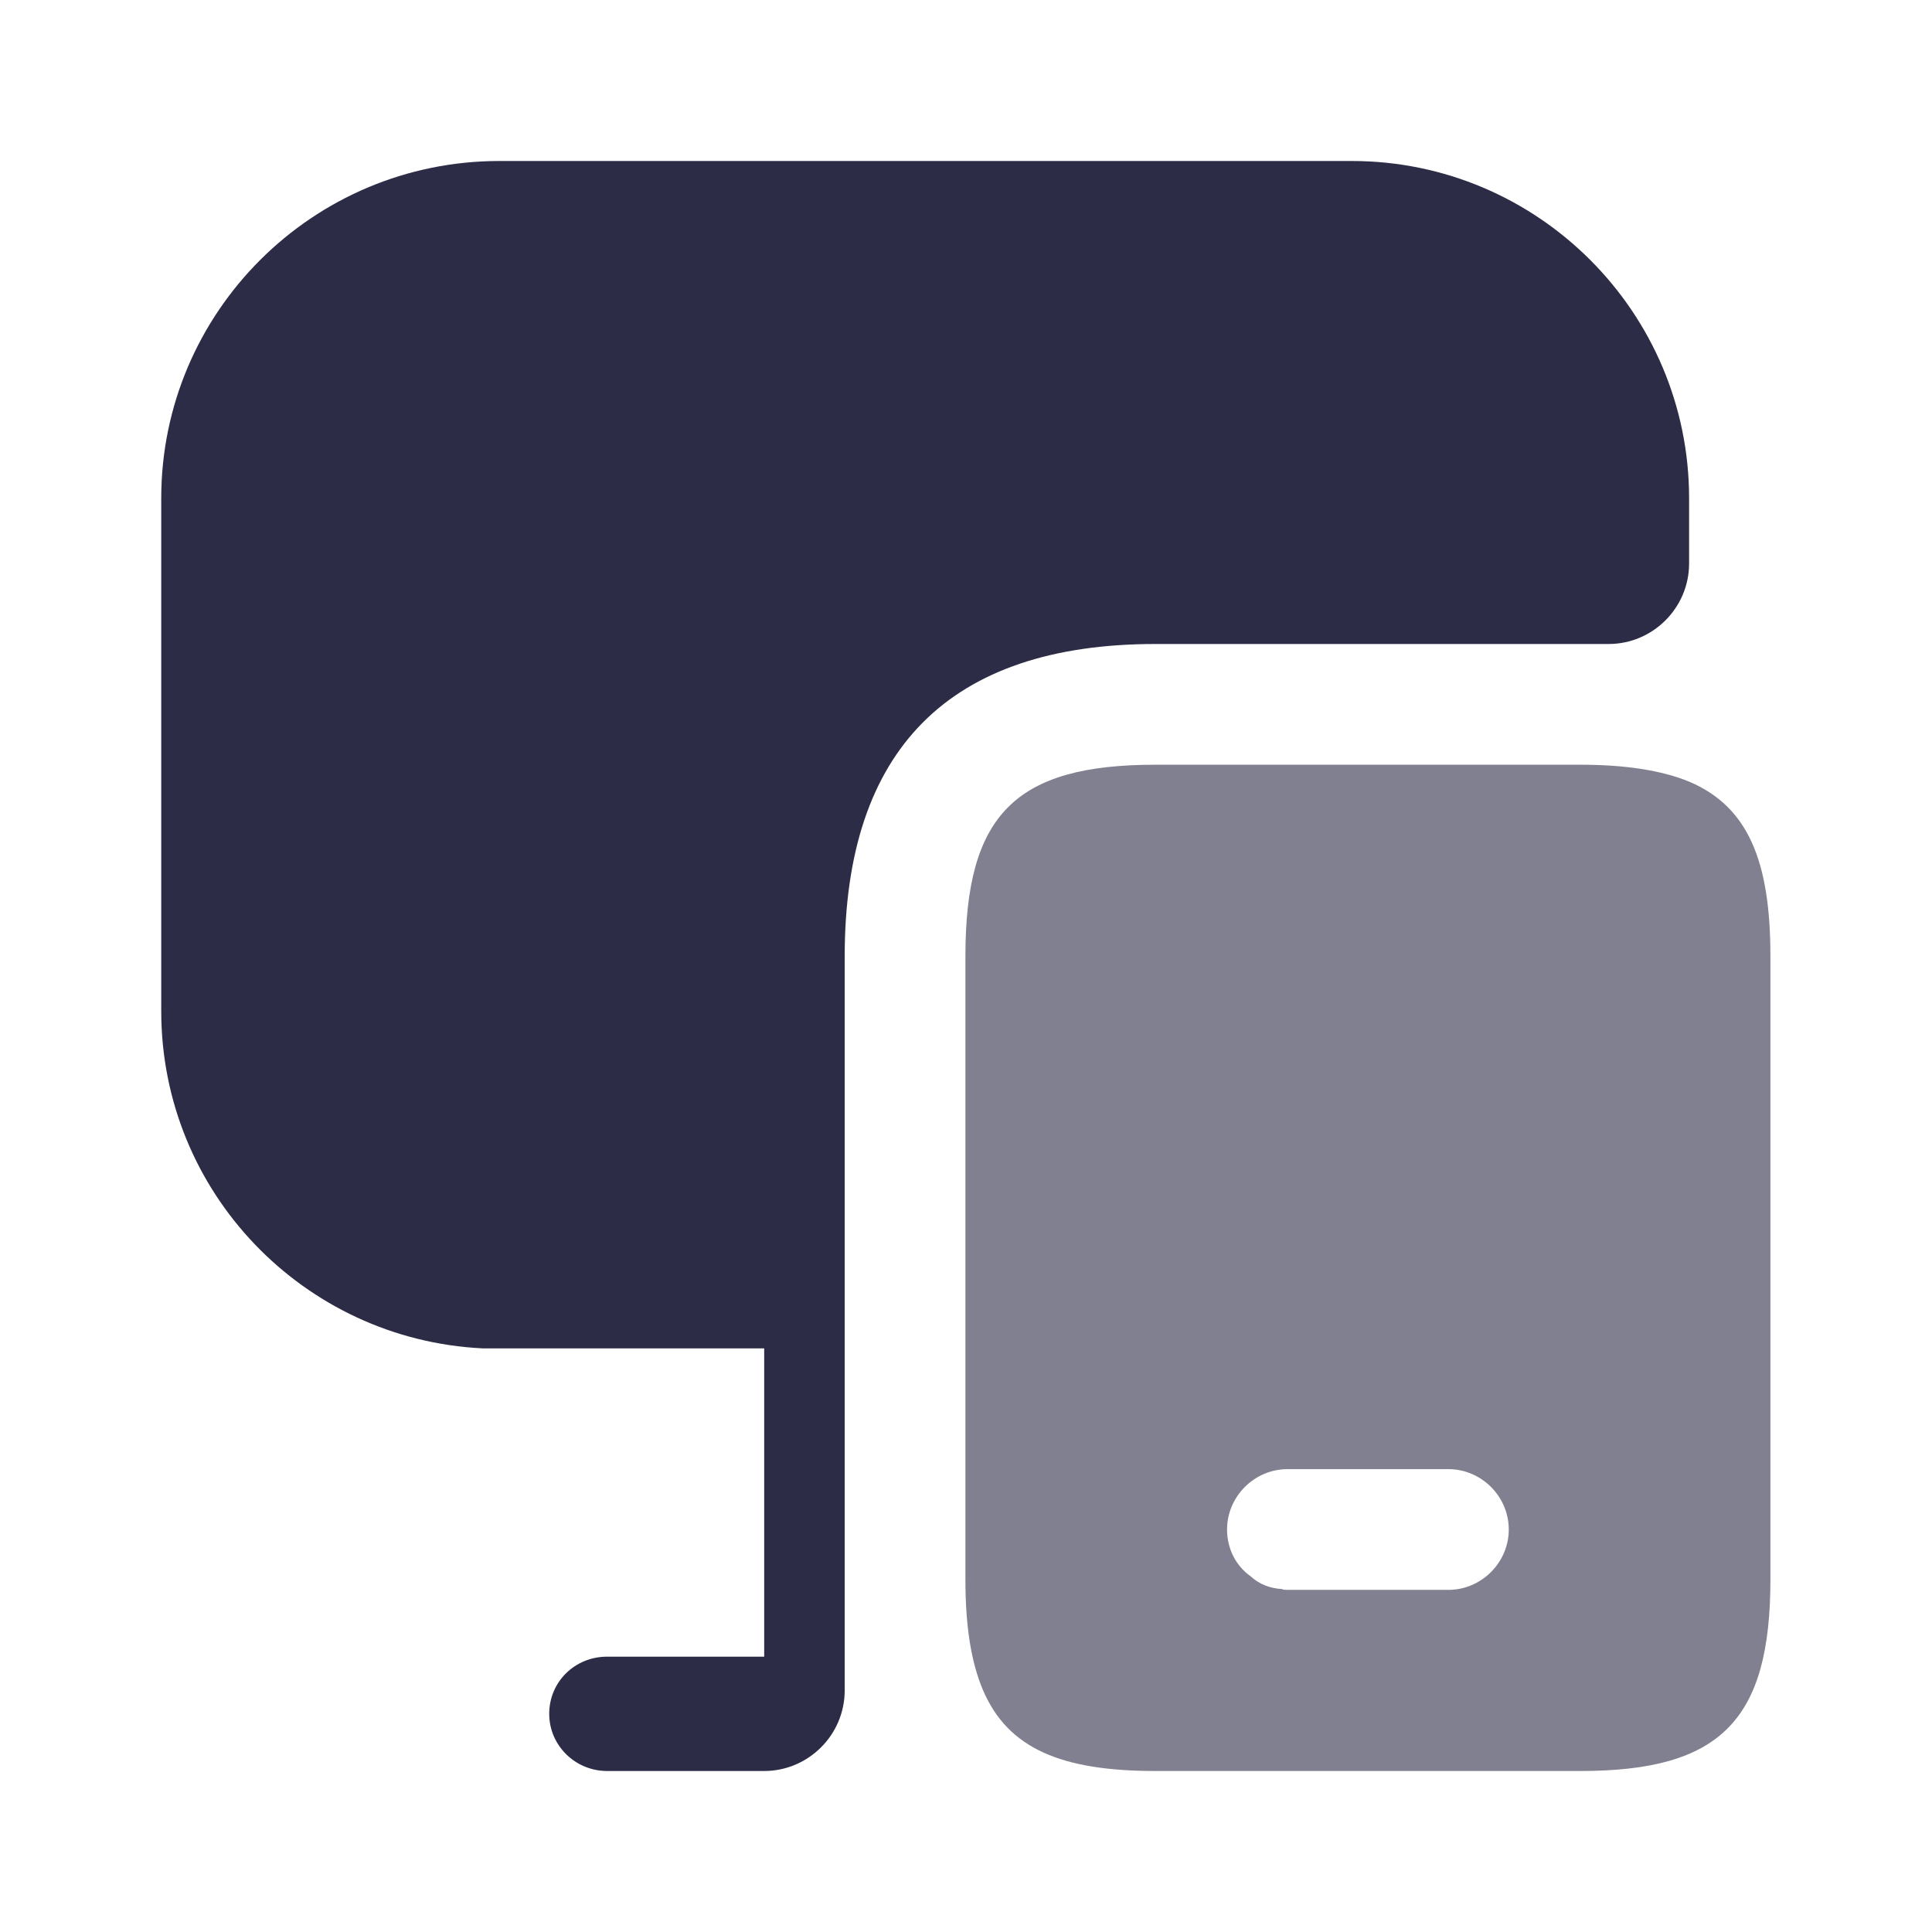
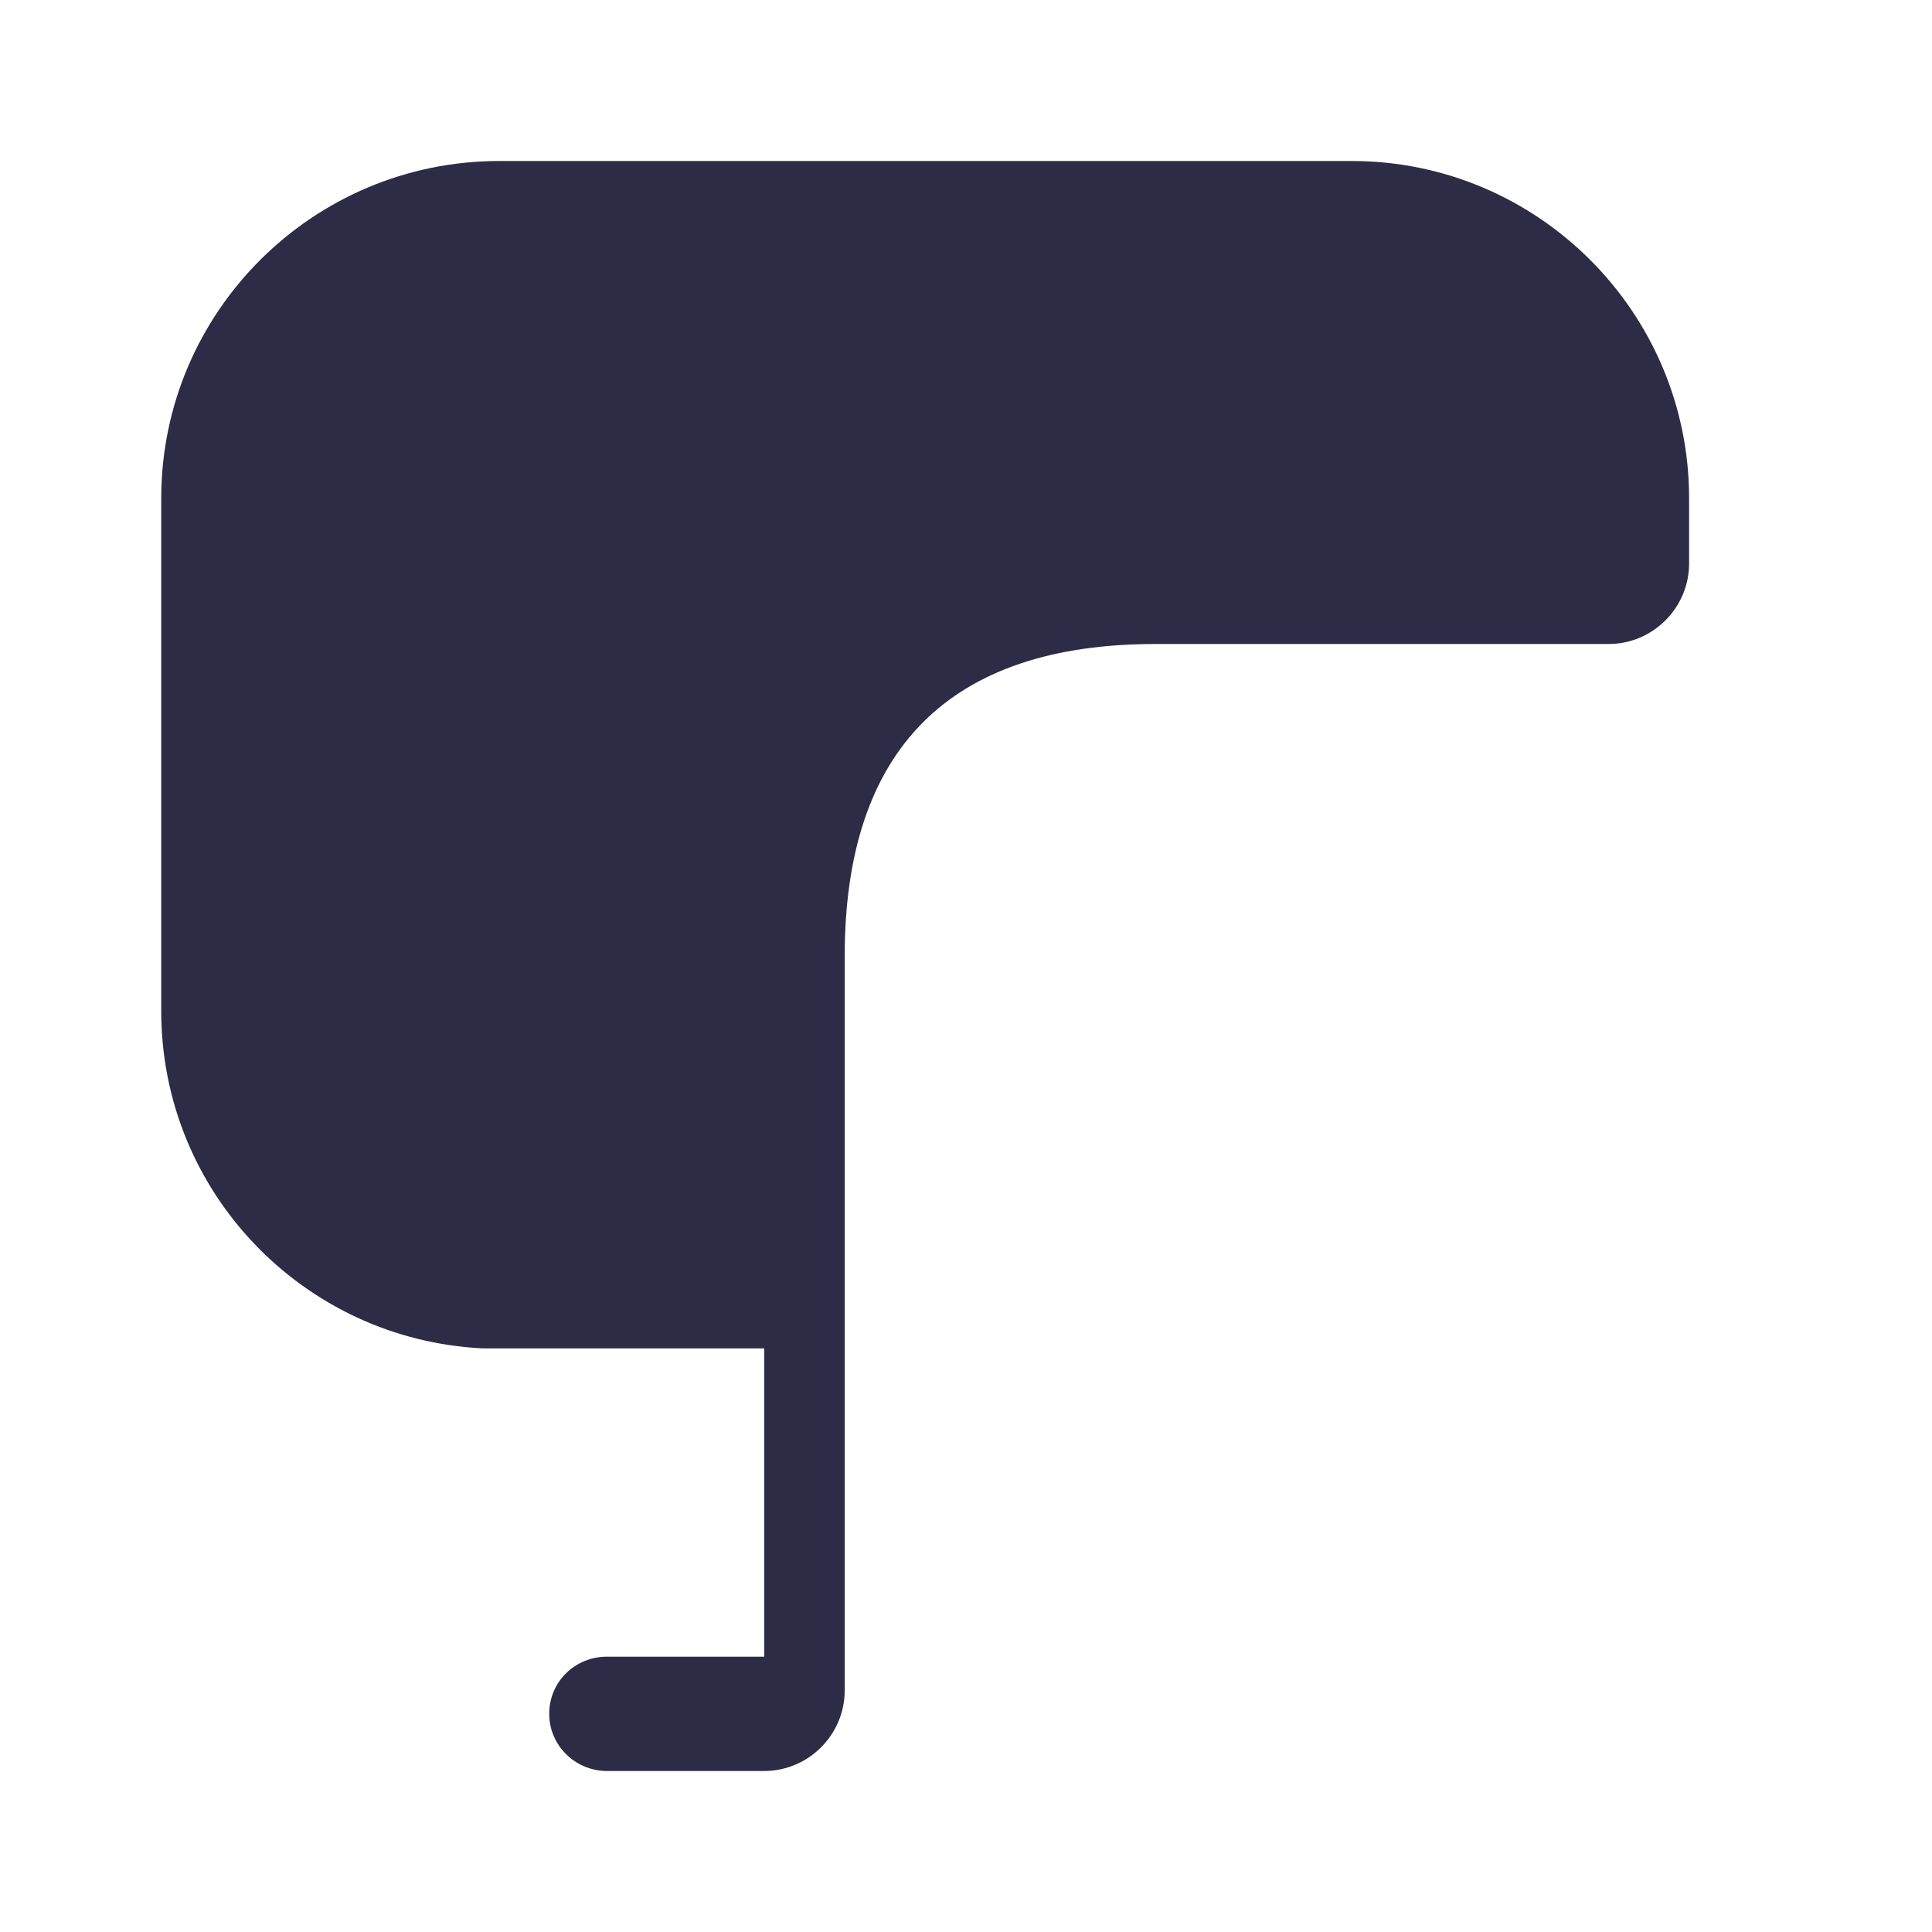
<svg xmlns="http://www.w3.org/2000/svg" width="33" height="33" viewBox="0 0 33 33" fill="none">
-   <path d="M28.852 13.351C28.384 13.159 27.765 13.062 26.995 13.062H19.735C17.343 13.062 16.49 13.915 16.49 16.335V26.977C16.49 27.775 16.587 28.394 16.793 28.875C17.219 29.865 18.127 30.25 19.735 30.25H26.995C29.388 30.25 30.24 29.384 30.24 26.977V16.335C30.24 14.699 29.855 13.777 28.852 13.351ZM24.74 27.156H21.99C21.963 27.156 21.922 27.156 21.894 27.142C21.688 27.129 21.509 27.06 21.358 26.922C21.11 26.744 20.959 26.455 20.959 26.125C20.959 25.561 21.427 25.094 21.99 25.094H24.74C25.304 25.094 25.771 25.561 25.771 26.125C25.771 26.689 25.304 27.156 24.74 27.156Z" fill="#2C2C46" fill-opacity="0.6" />
  <path d="M28.851 8.511V9.625C28.851 10.381 28.233 11 27.476 11H19.735C16.215 11 14.428 12.801 14.428 16.335V28.875C14.428 29.631 13.809 30.25 13.053 30.25H10.371C9.821 30.25 9.381 29.81 9.381 29.274C9.381 28.724 9.821 28.297 10.371 28.297H13.053V23.031H8.24C5.188 22.88 2.754 20.364 2.754 17.27V8.511C2.754 5.335 5.339 2.75 8.529 2.75H23.09C26.266 2.75 28.851 5.335 28.851 8.511Z" fill="#2C2C46" />
</svg>